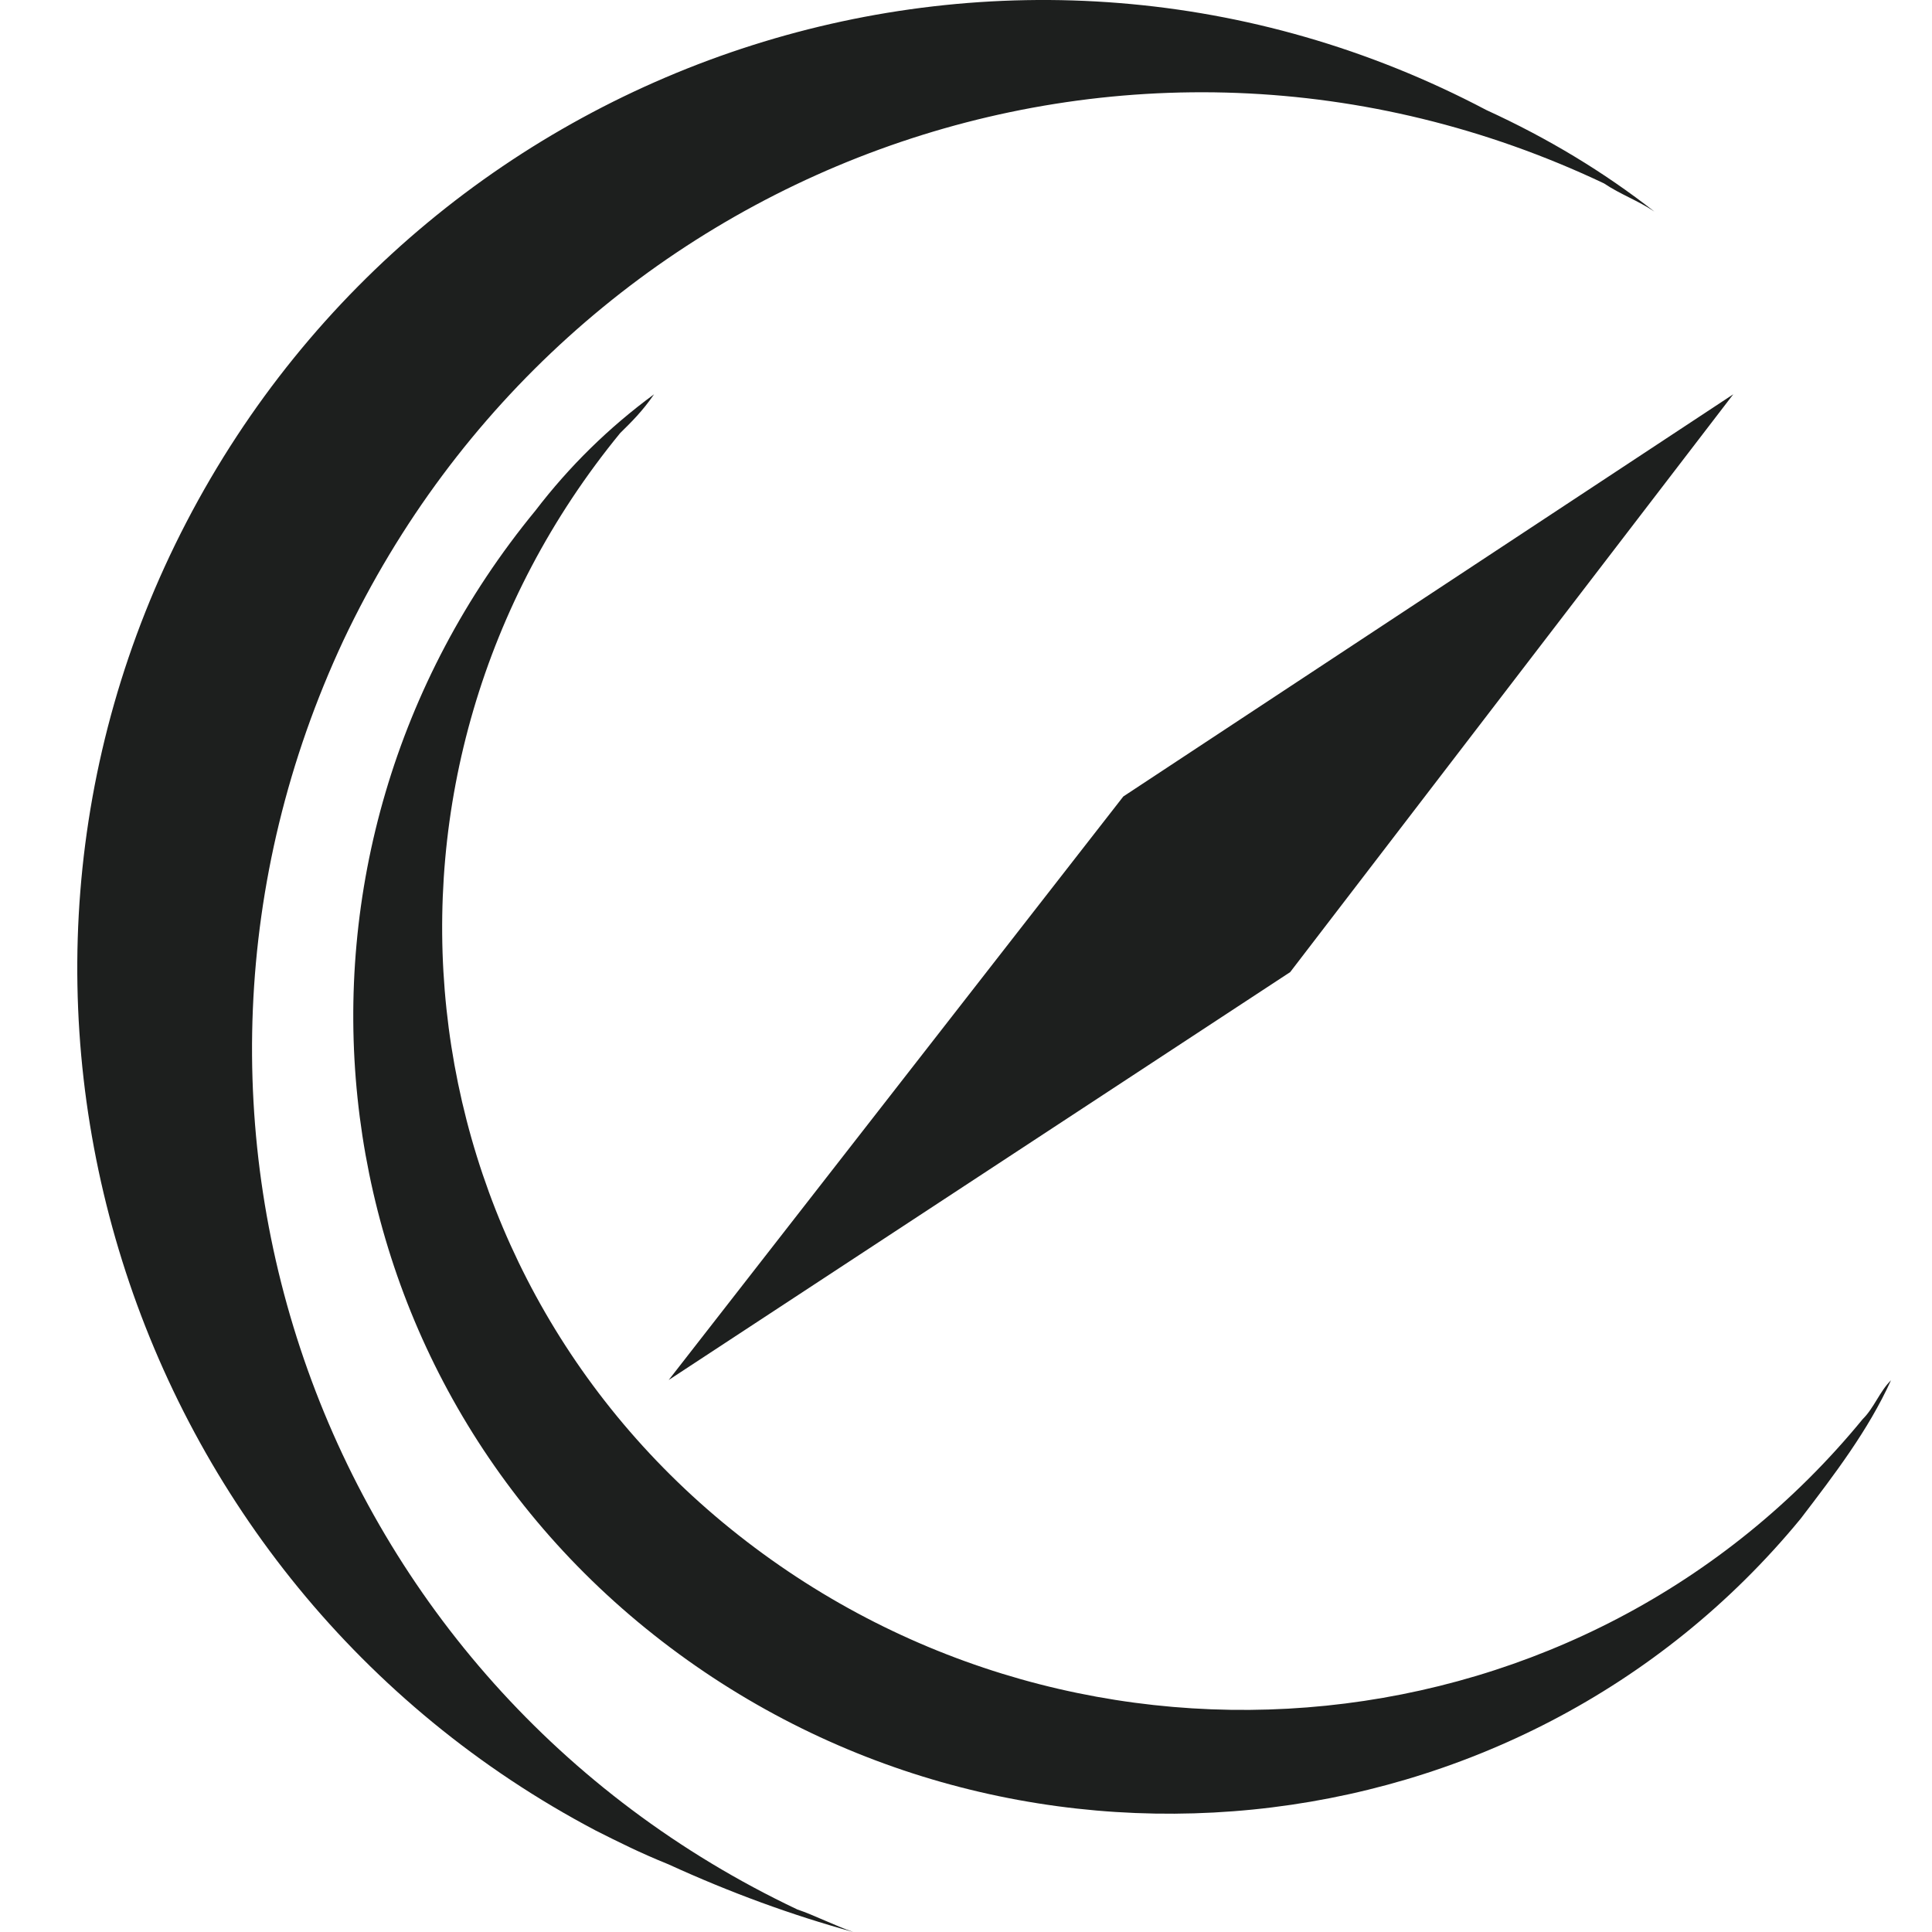
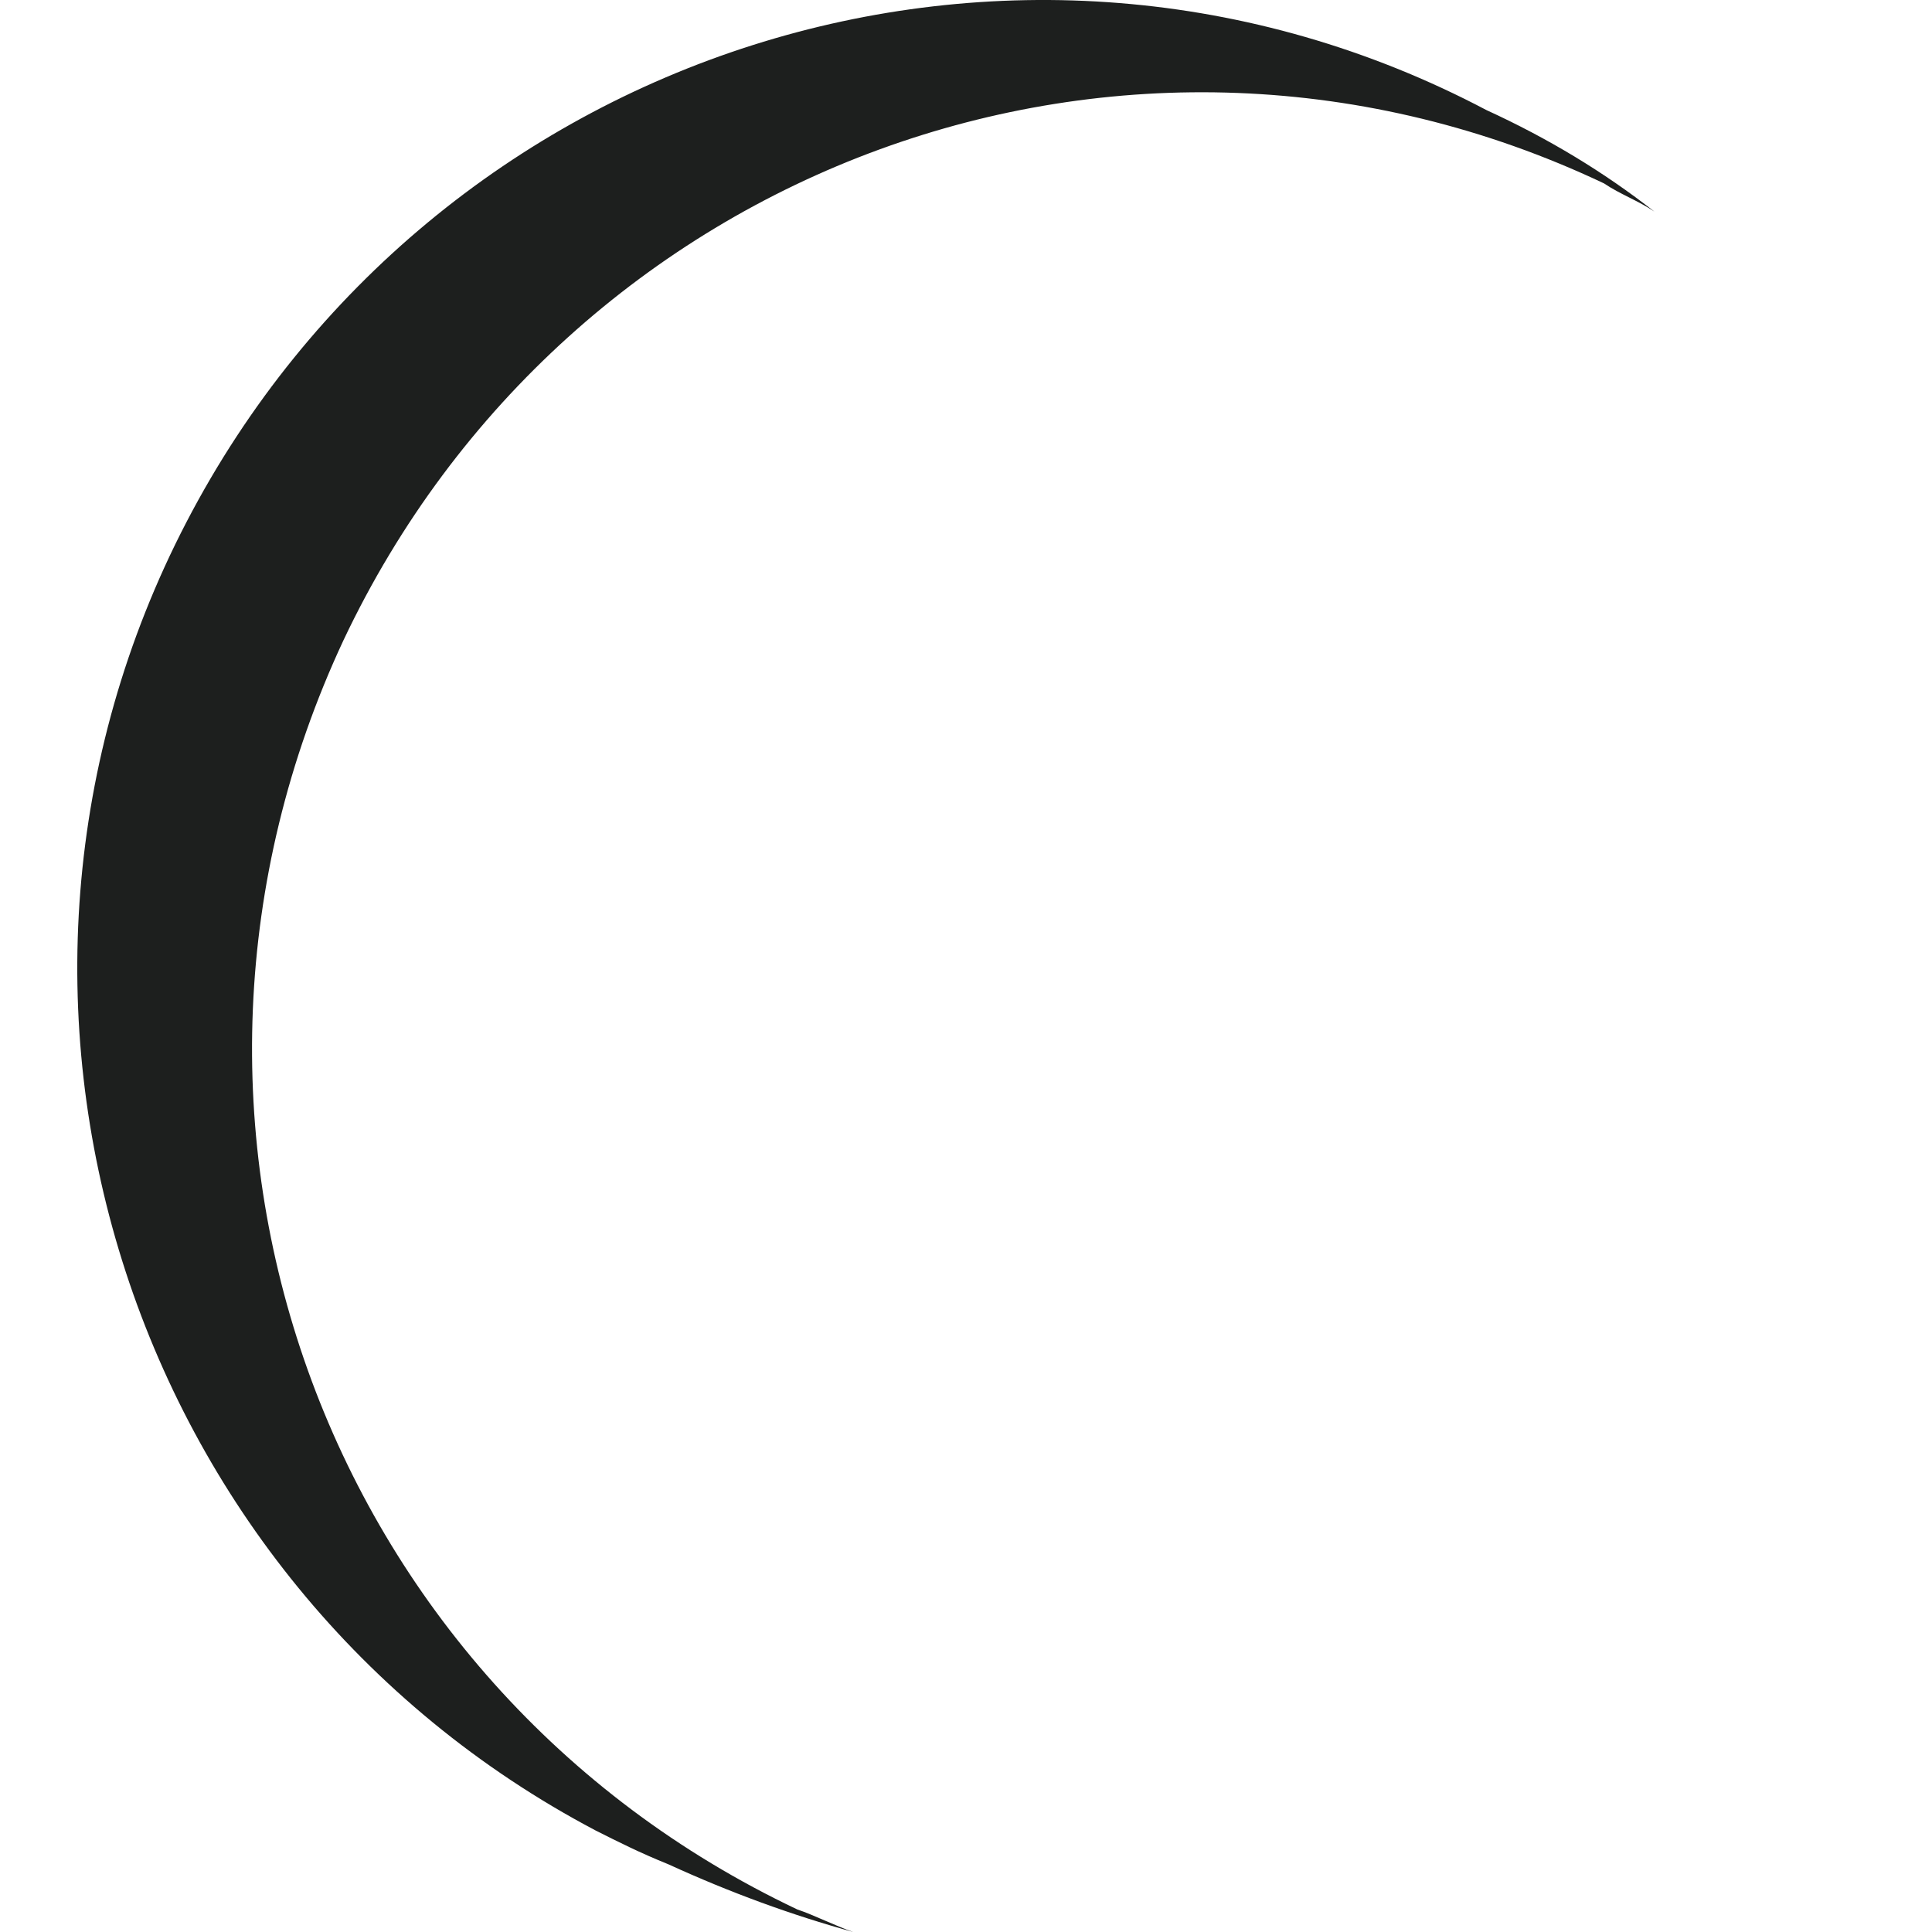
<svg xmlns="http://www.w3.org/2000/svg" width="50" height="50" viewBox="0 0 50 50" fill="none">
  <path d="M8.889 16.57C14.688 4.308 29.187 -1.093 41.511 4.746C41.946 5.038 42.381 5.184 42.816 5.476C41.511 4.454 40.062 3.578 38.467 2.848C26.288 -3.575 11.209 1.243 4.829 13.505C-1.55 25.767 3.234 40.949 15.413 47.372C15.993 47.664 16.573 47.956 17.298 48.248C18.893 48.978 20.488 49.562 22.083 50C21.648 49.854 21.068 49.562 20.633 49.416C8.309 43.577 3.089 28.979 8.889 16.57Z" fill="#1D1F1E" />
-   <path d="M19.119 39.735C10.203 32.711 8.887 19.952 16.05 11.208C16.342 10.921 16.634 10.634 16.927 10.204C15.757 11.064 14.734 12.068 13.857 13.214C6.548 22.102 7.864 35.148 16.927 42.315C25.989 49.483 39.291 48.193 46.6 39.305C47.477 38.158 48.354 37.011 48.939 35.721C48.646 36.008 48.5 36.438 48.208 36.725C41.045 45.469 28.036 46.759 19.119 39.735Z" fill="#1D1F1E" />
-   <path d="M44.857 10.204L29.071 20.613L17.306 35.714L33.39 25.158L44.857 10.204Z" fill="#1D1F1E" />
</svg>